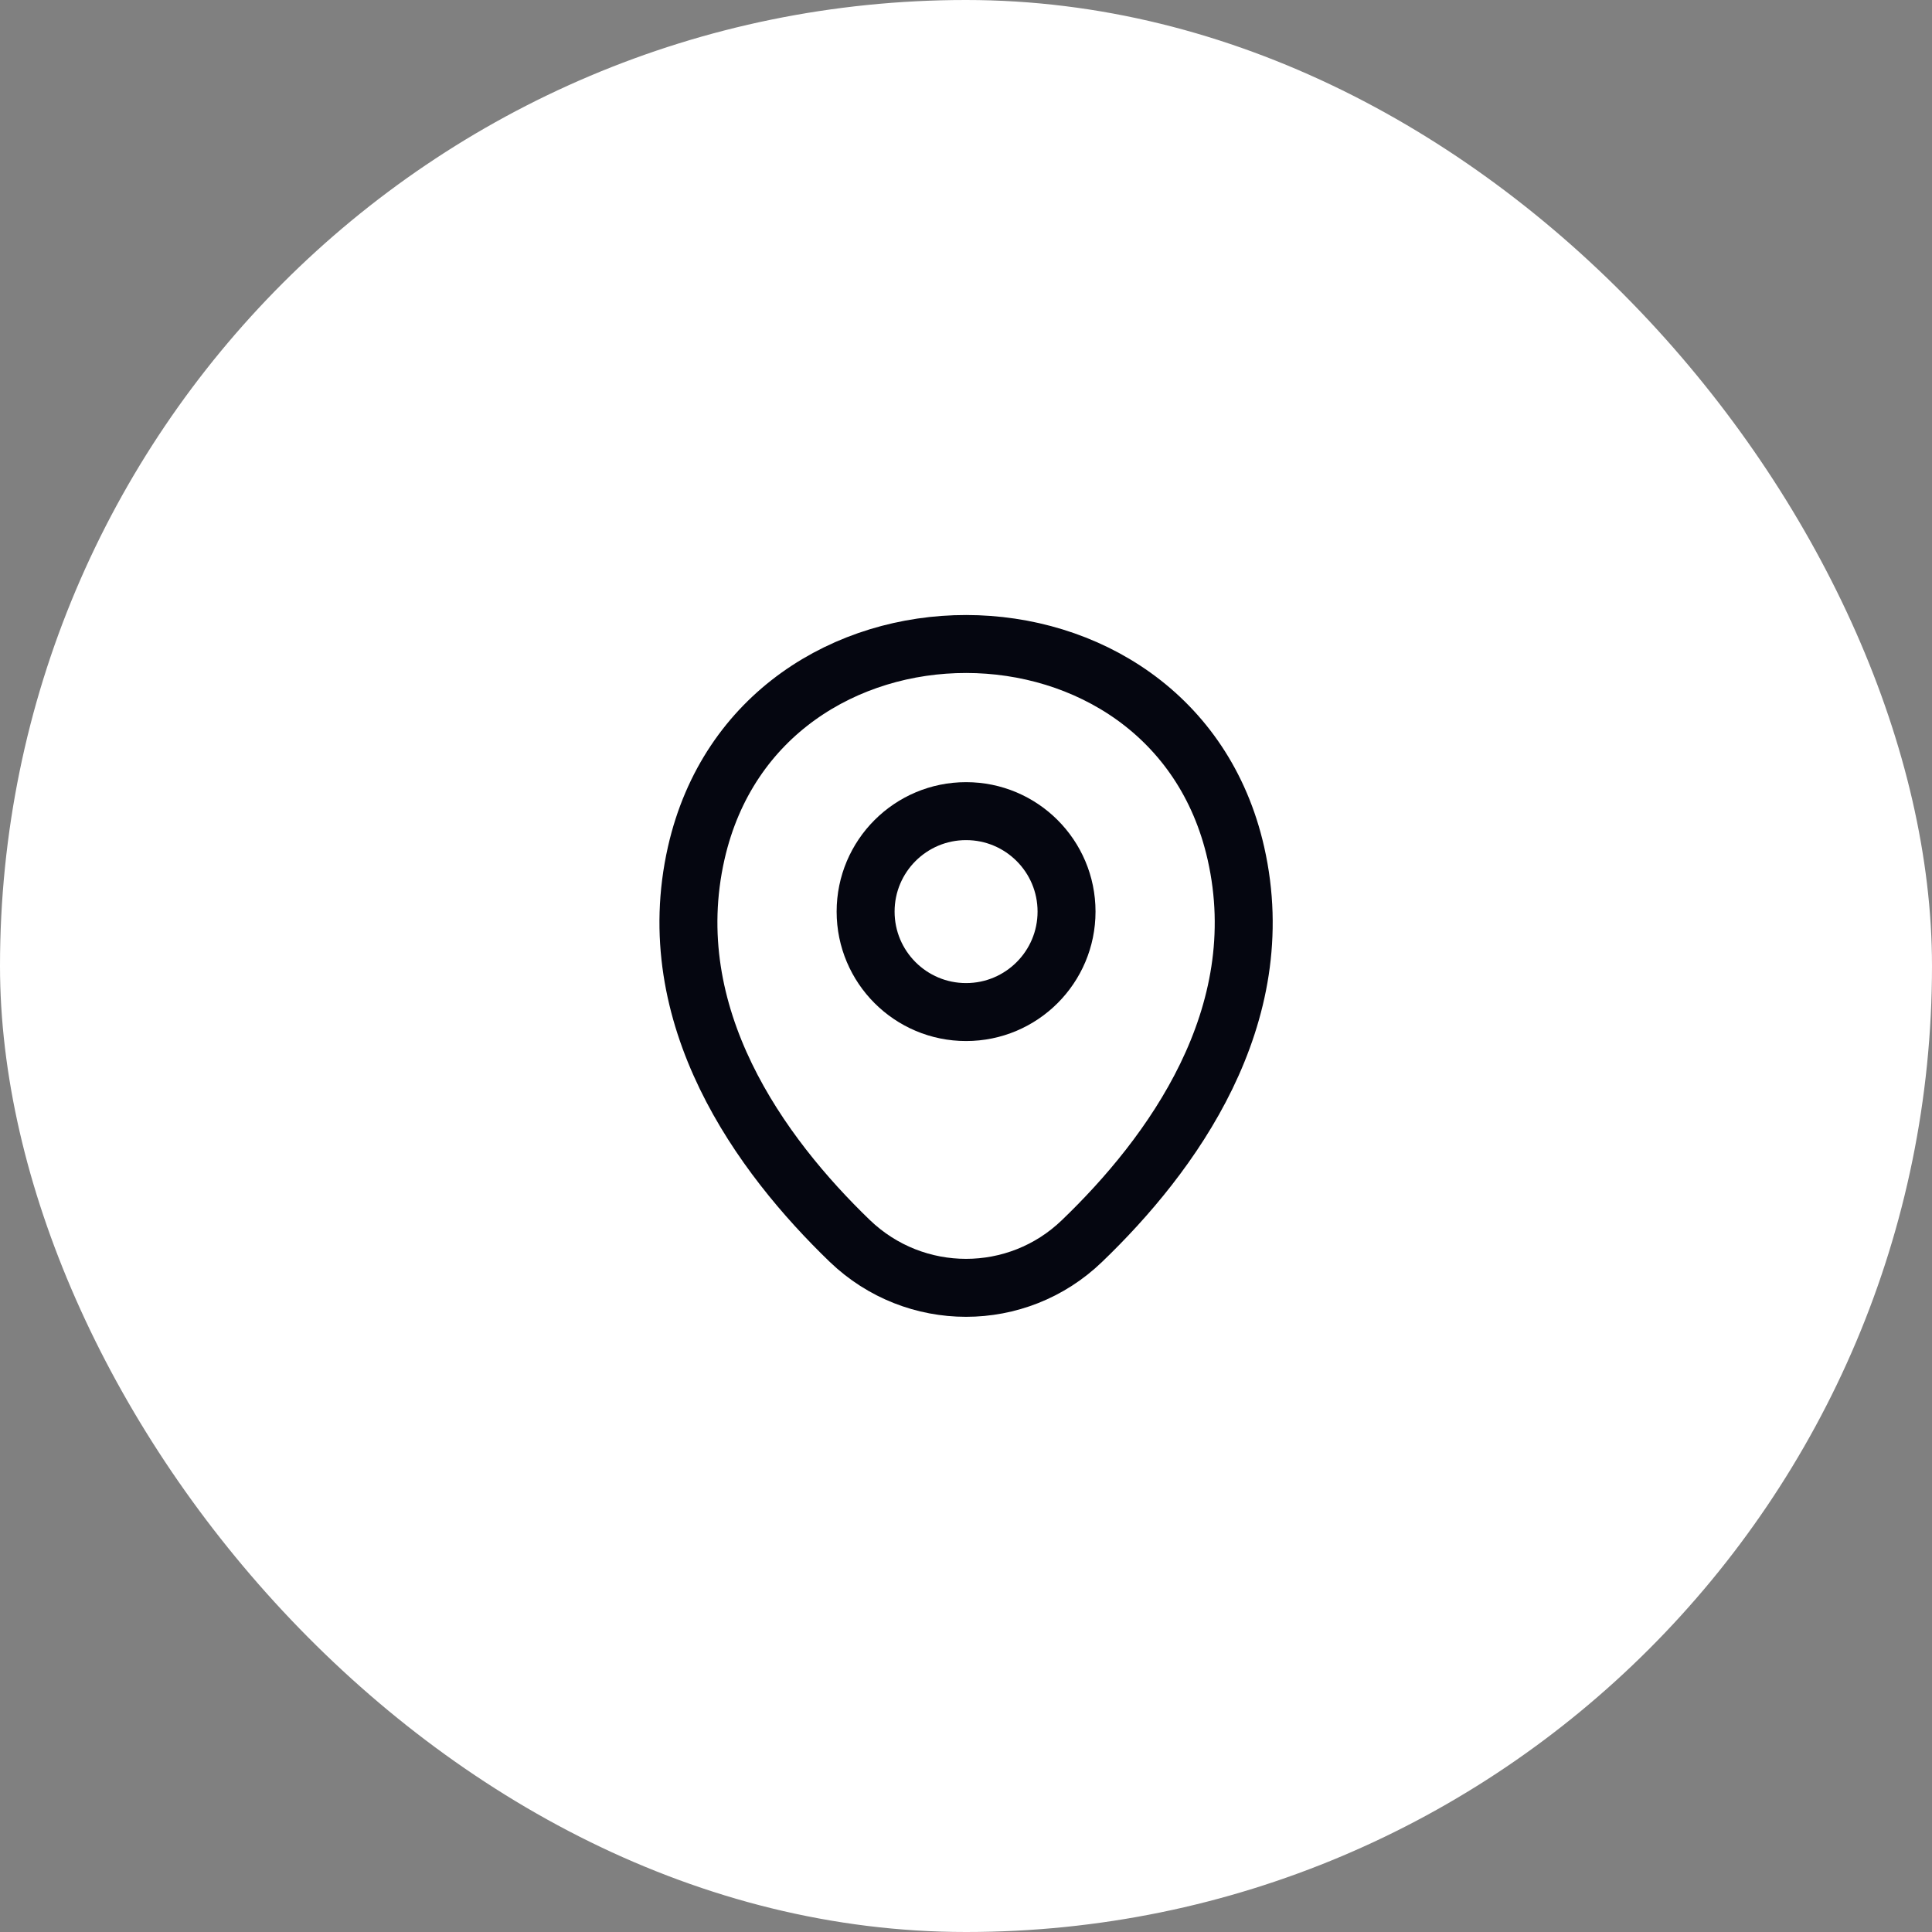
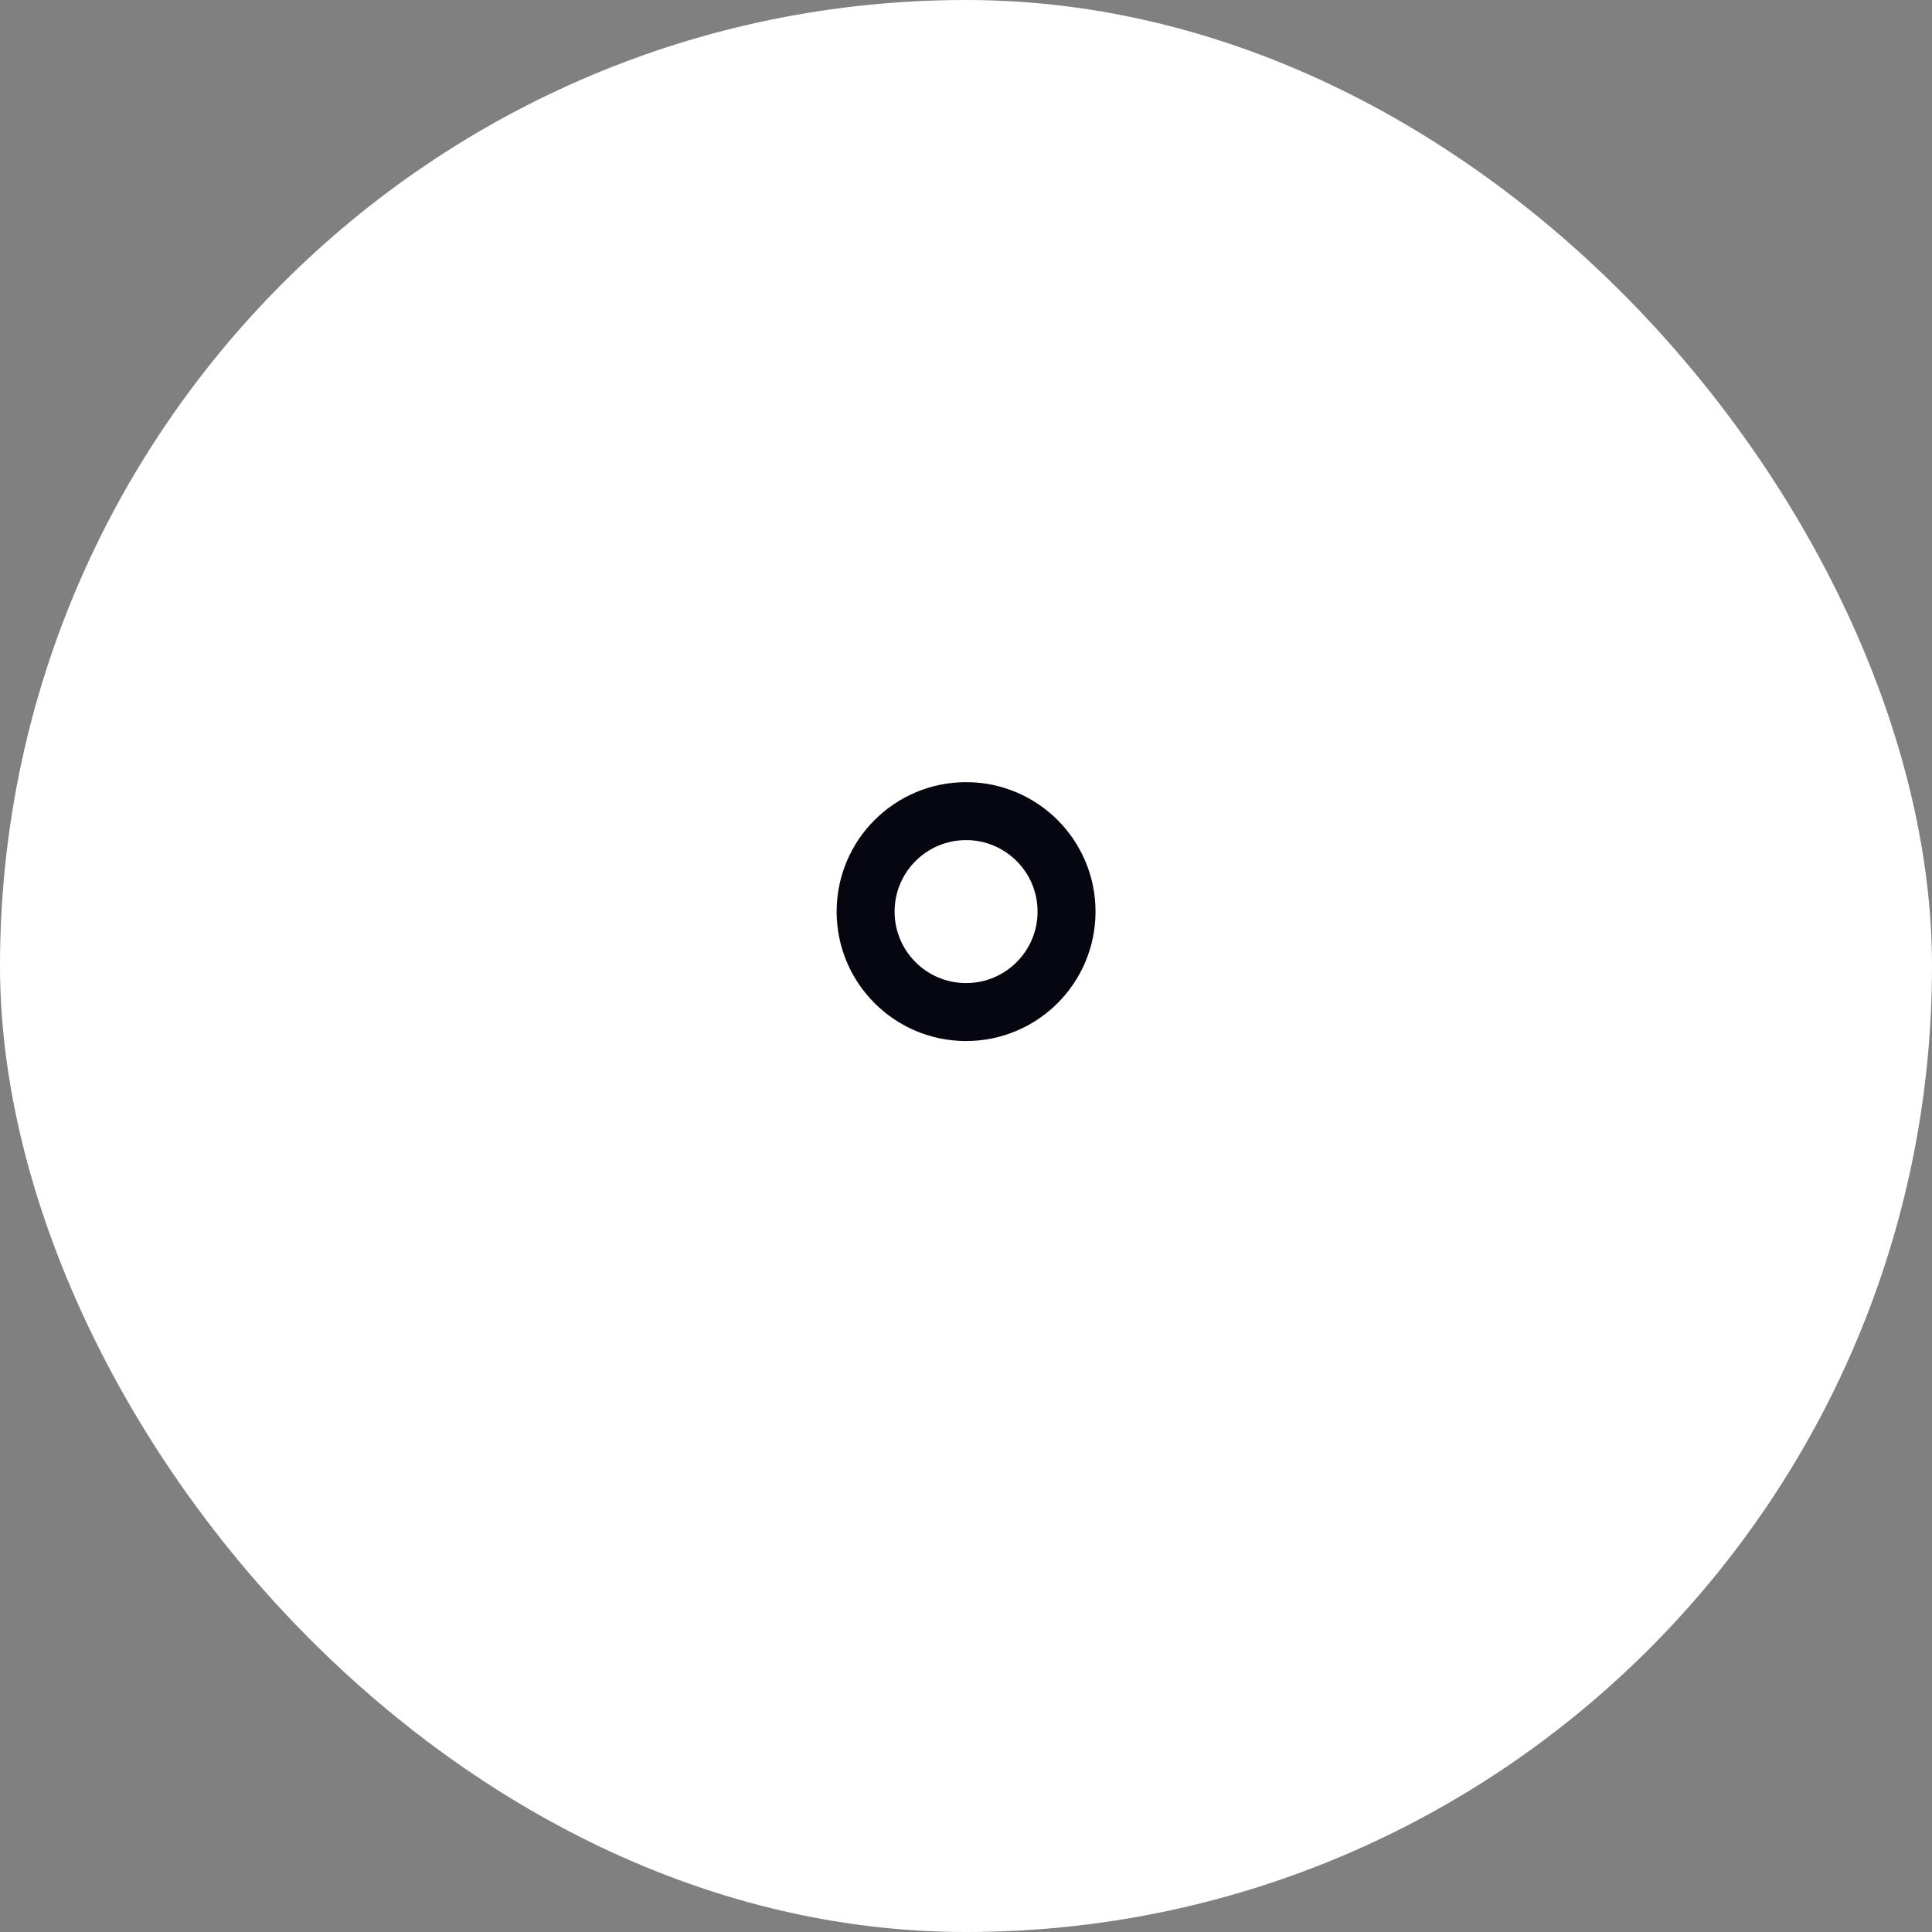
<svg xmlns="http://www.w3.org/2000/svg" width="50" height="50" viewBox="0 0 50 50" fill="none">
  <rect x="0" y="0" width="50" height="50" fill="#808080" stroke="none" />
  <rect width="50" height="50" rx="25" fill="white" />
  <path d="M25.002 26.192C26.438 26.192 27.602 25.028 27.602 23.592C27.602 22.156 26.438 20.992 25.002 20.992C23.566 20.992 22.402 22.156 22.402 23.592C22.402 25.028 23.566 26.192 25.002 26.192Z" stroke="#050610" stroke-width="1.5" />
-   <path d="M18.019 22.075C19.66 14.858 30.352 14.867 31.985 22.083C32.944 26.317 30.31 29.9 28.002 32.117C26.327 33.733 23.677 33.733 21.994 32.117C19.694 29.9 17.06 26.308 18.019 22.075Z" stroke="#050610" stroke-width="1.5" />
</svg>